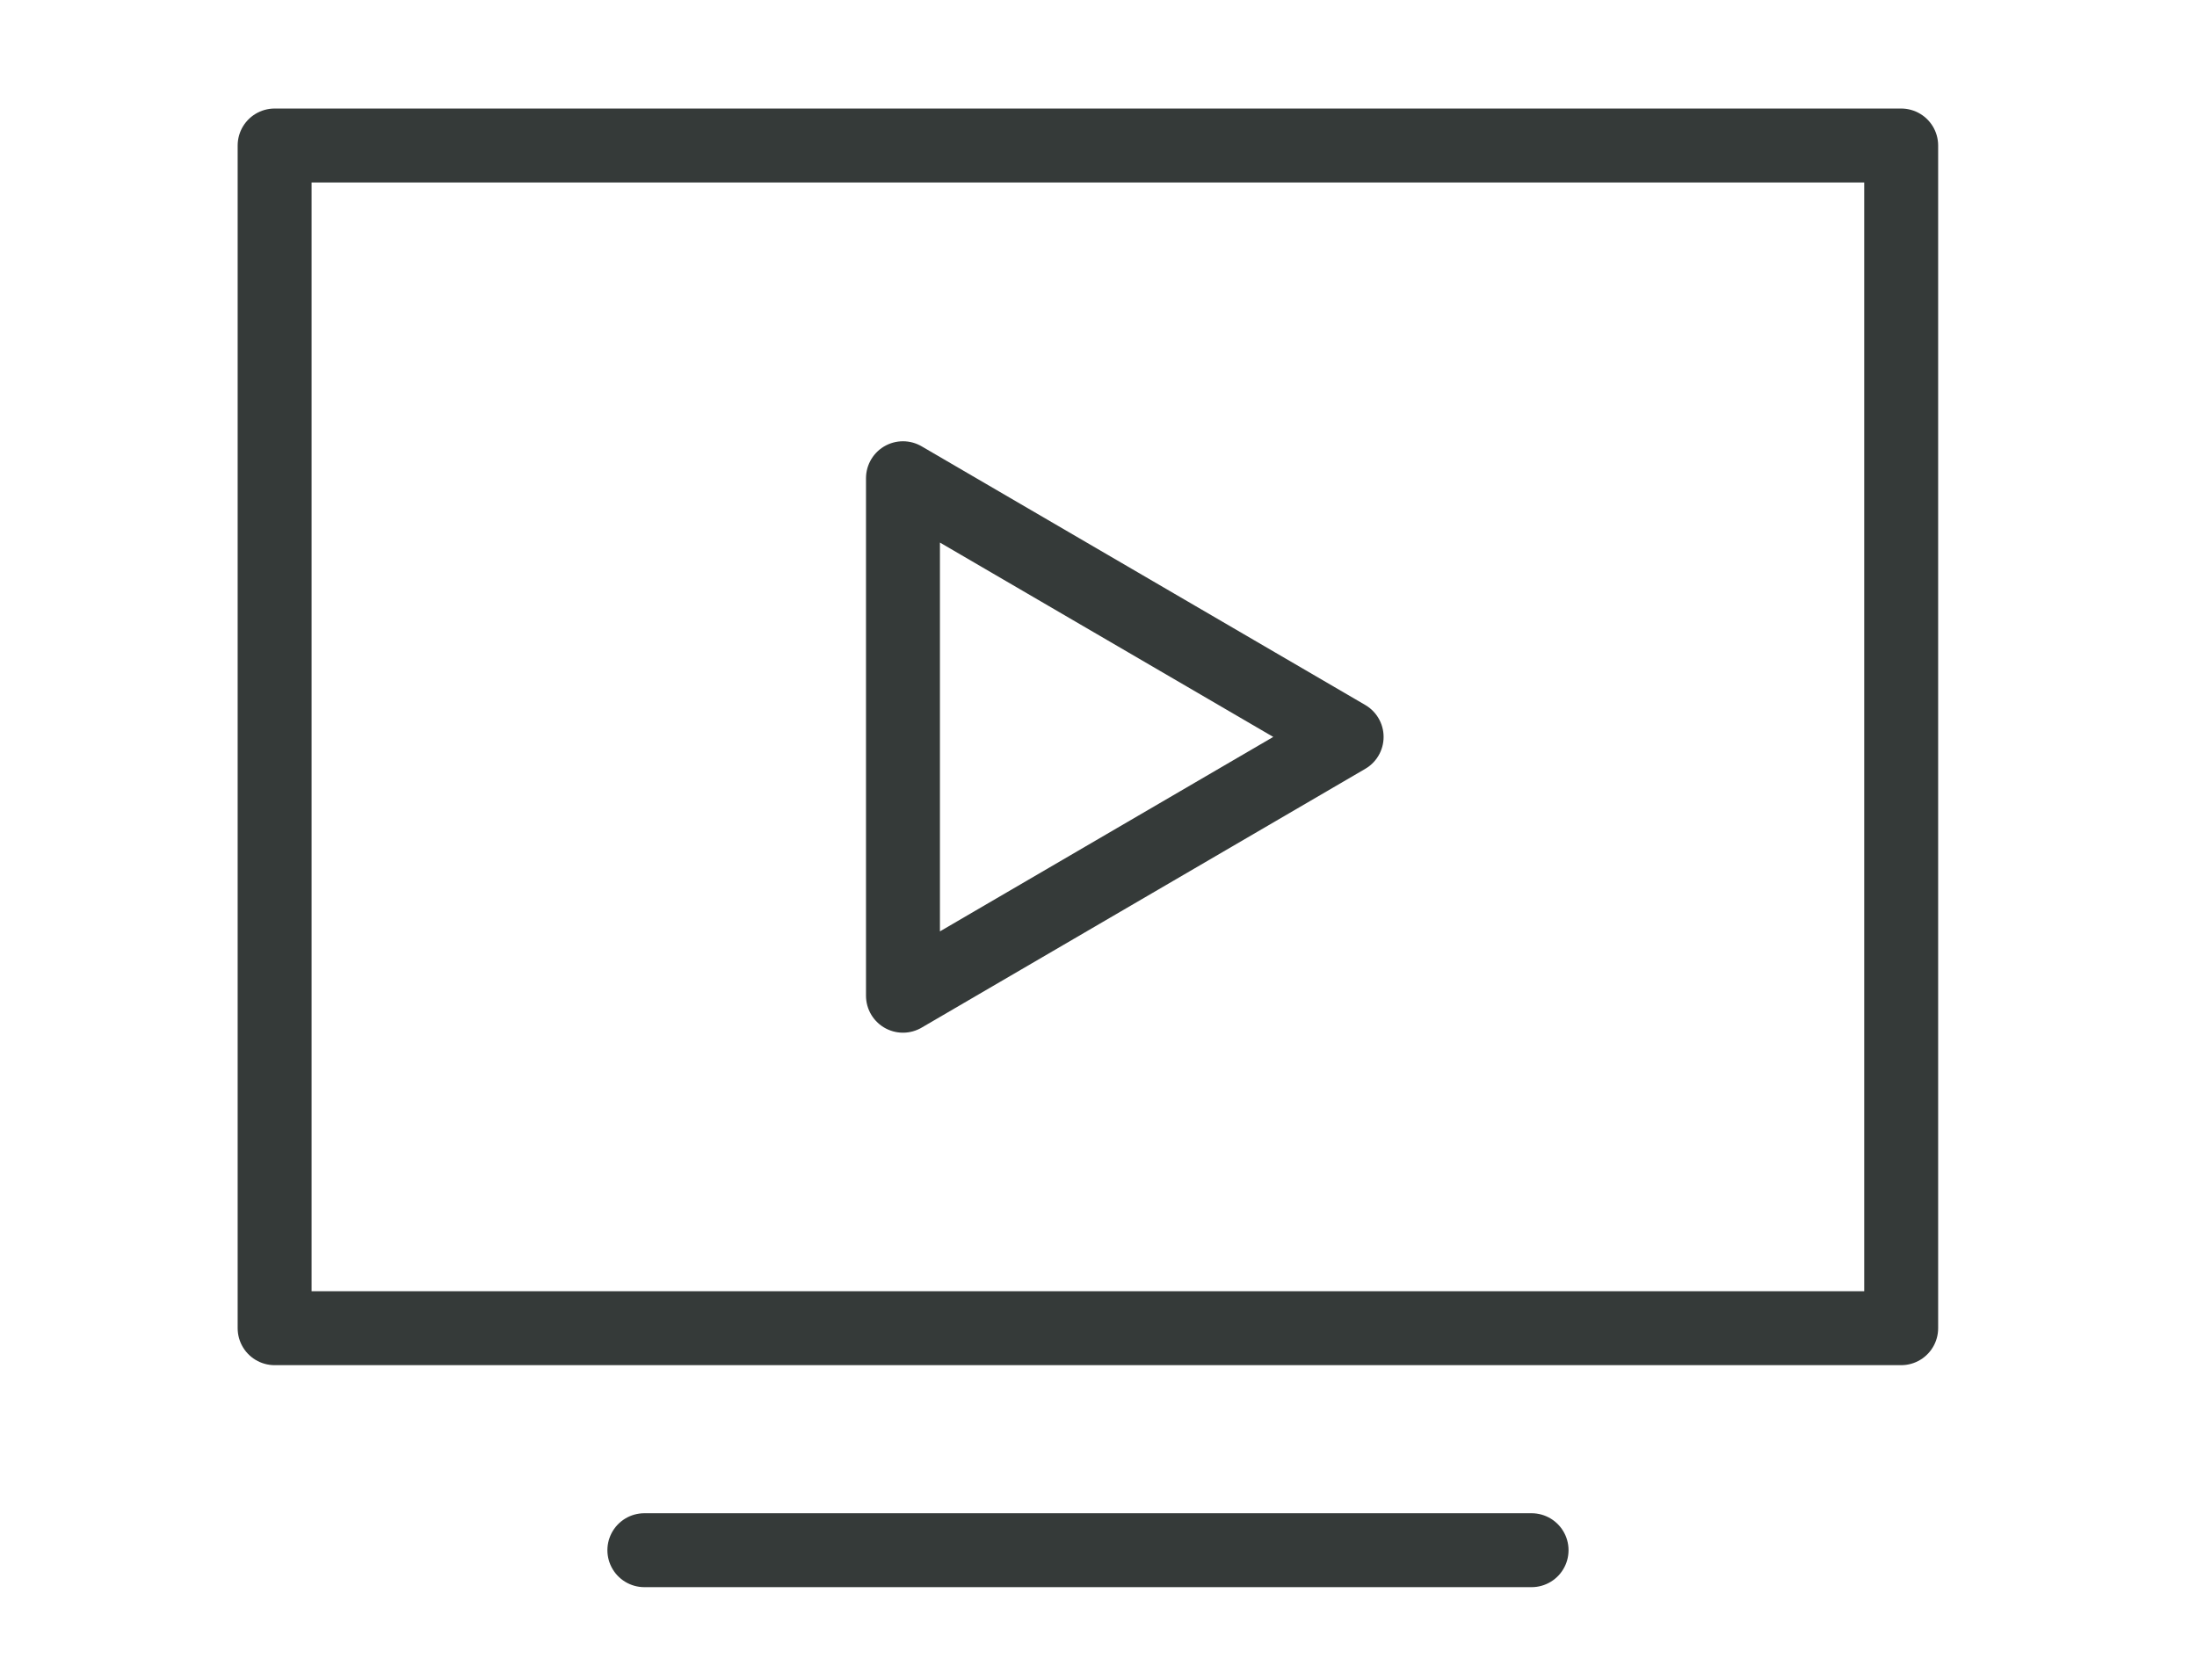
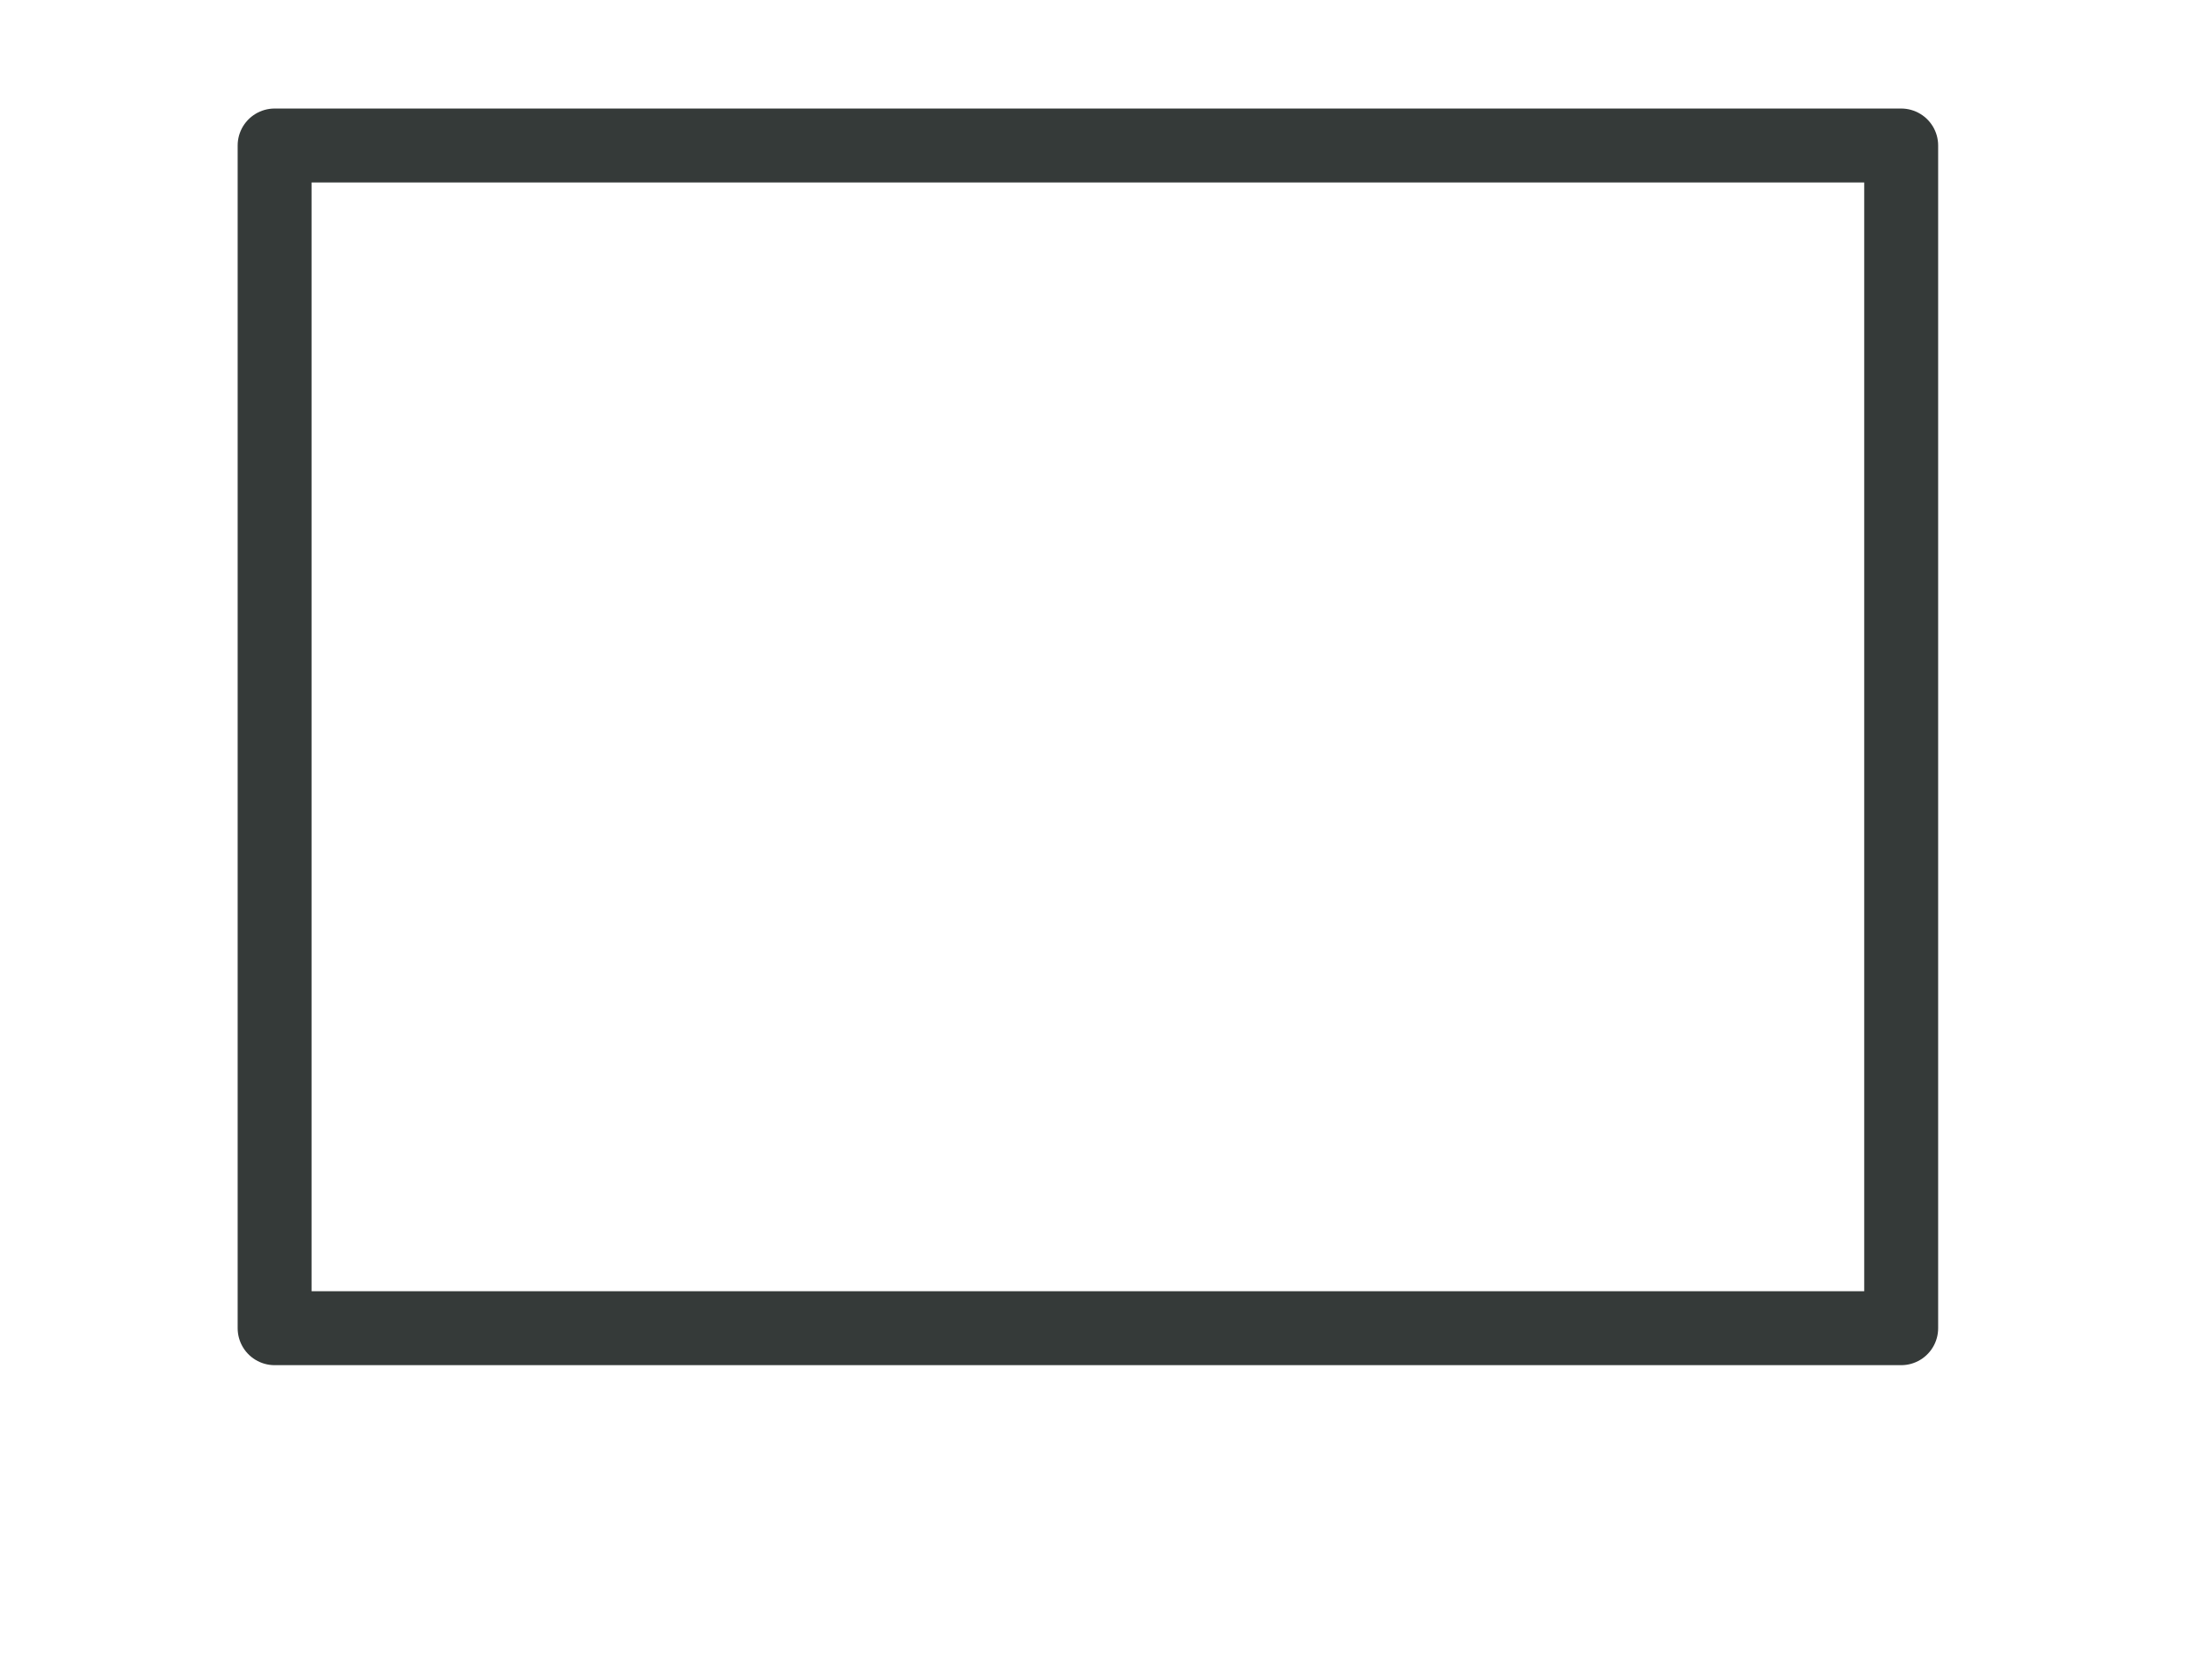
<svg xmlns="http://www.w3.org/2000/svg" version="1.1" id="Layer_1" x="0px" y="0px" viewBox="0 0 170 130" style="enable-background:new 0 0 170 130;" xml:space="preserve">
  <style type="text/css">
	.st0{fill:none;stroke:#353A39;stroke-width:5.721;stroke-linecap:round;stroke-linejoin:round;stroke-miterlimit:10;}
</style>
  <g>
-     <line class="st0" x1="49.86" y1="119.97" x2="118.51" y2="119.97" />
-     <polygon class="st0" points="69.87,37.01 104.2,57.03 69.87,77.06  " />
    <rect x="21.25" y="11.26" class="st0" width="125.86" height="91.53" />
  </g>
</svg>